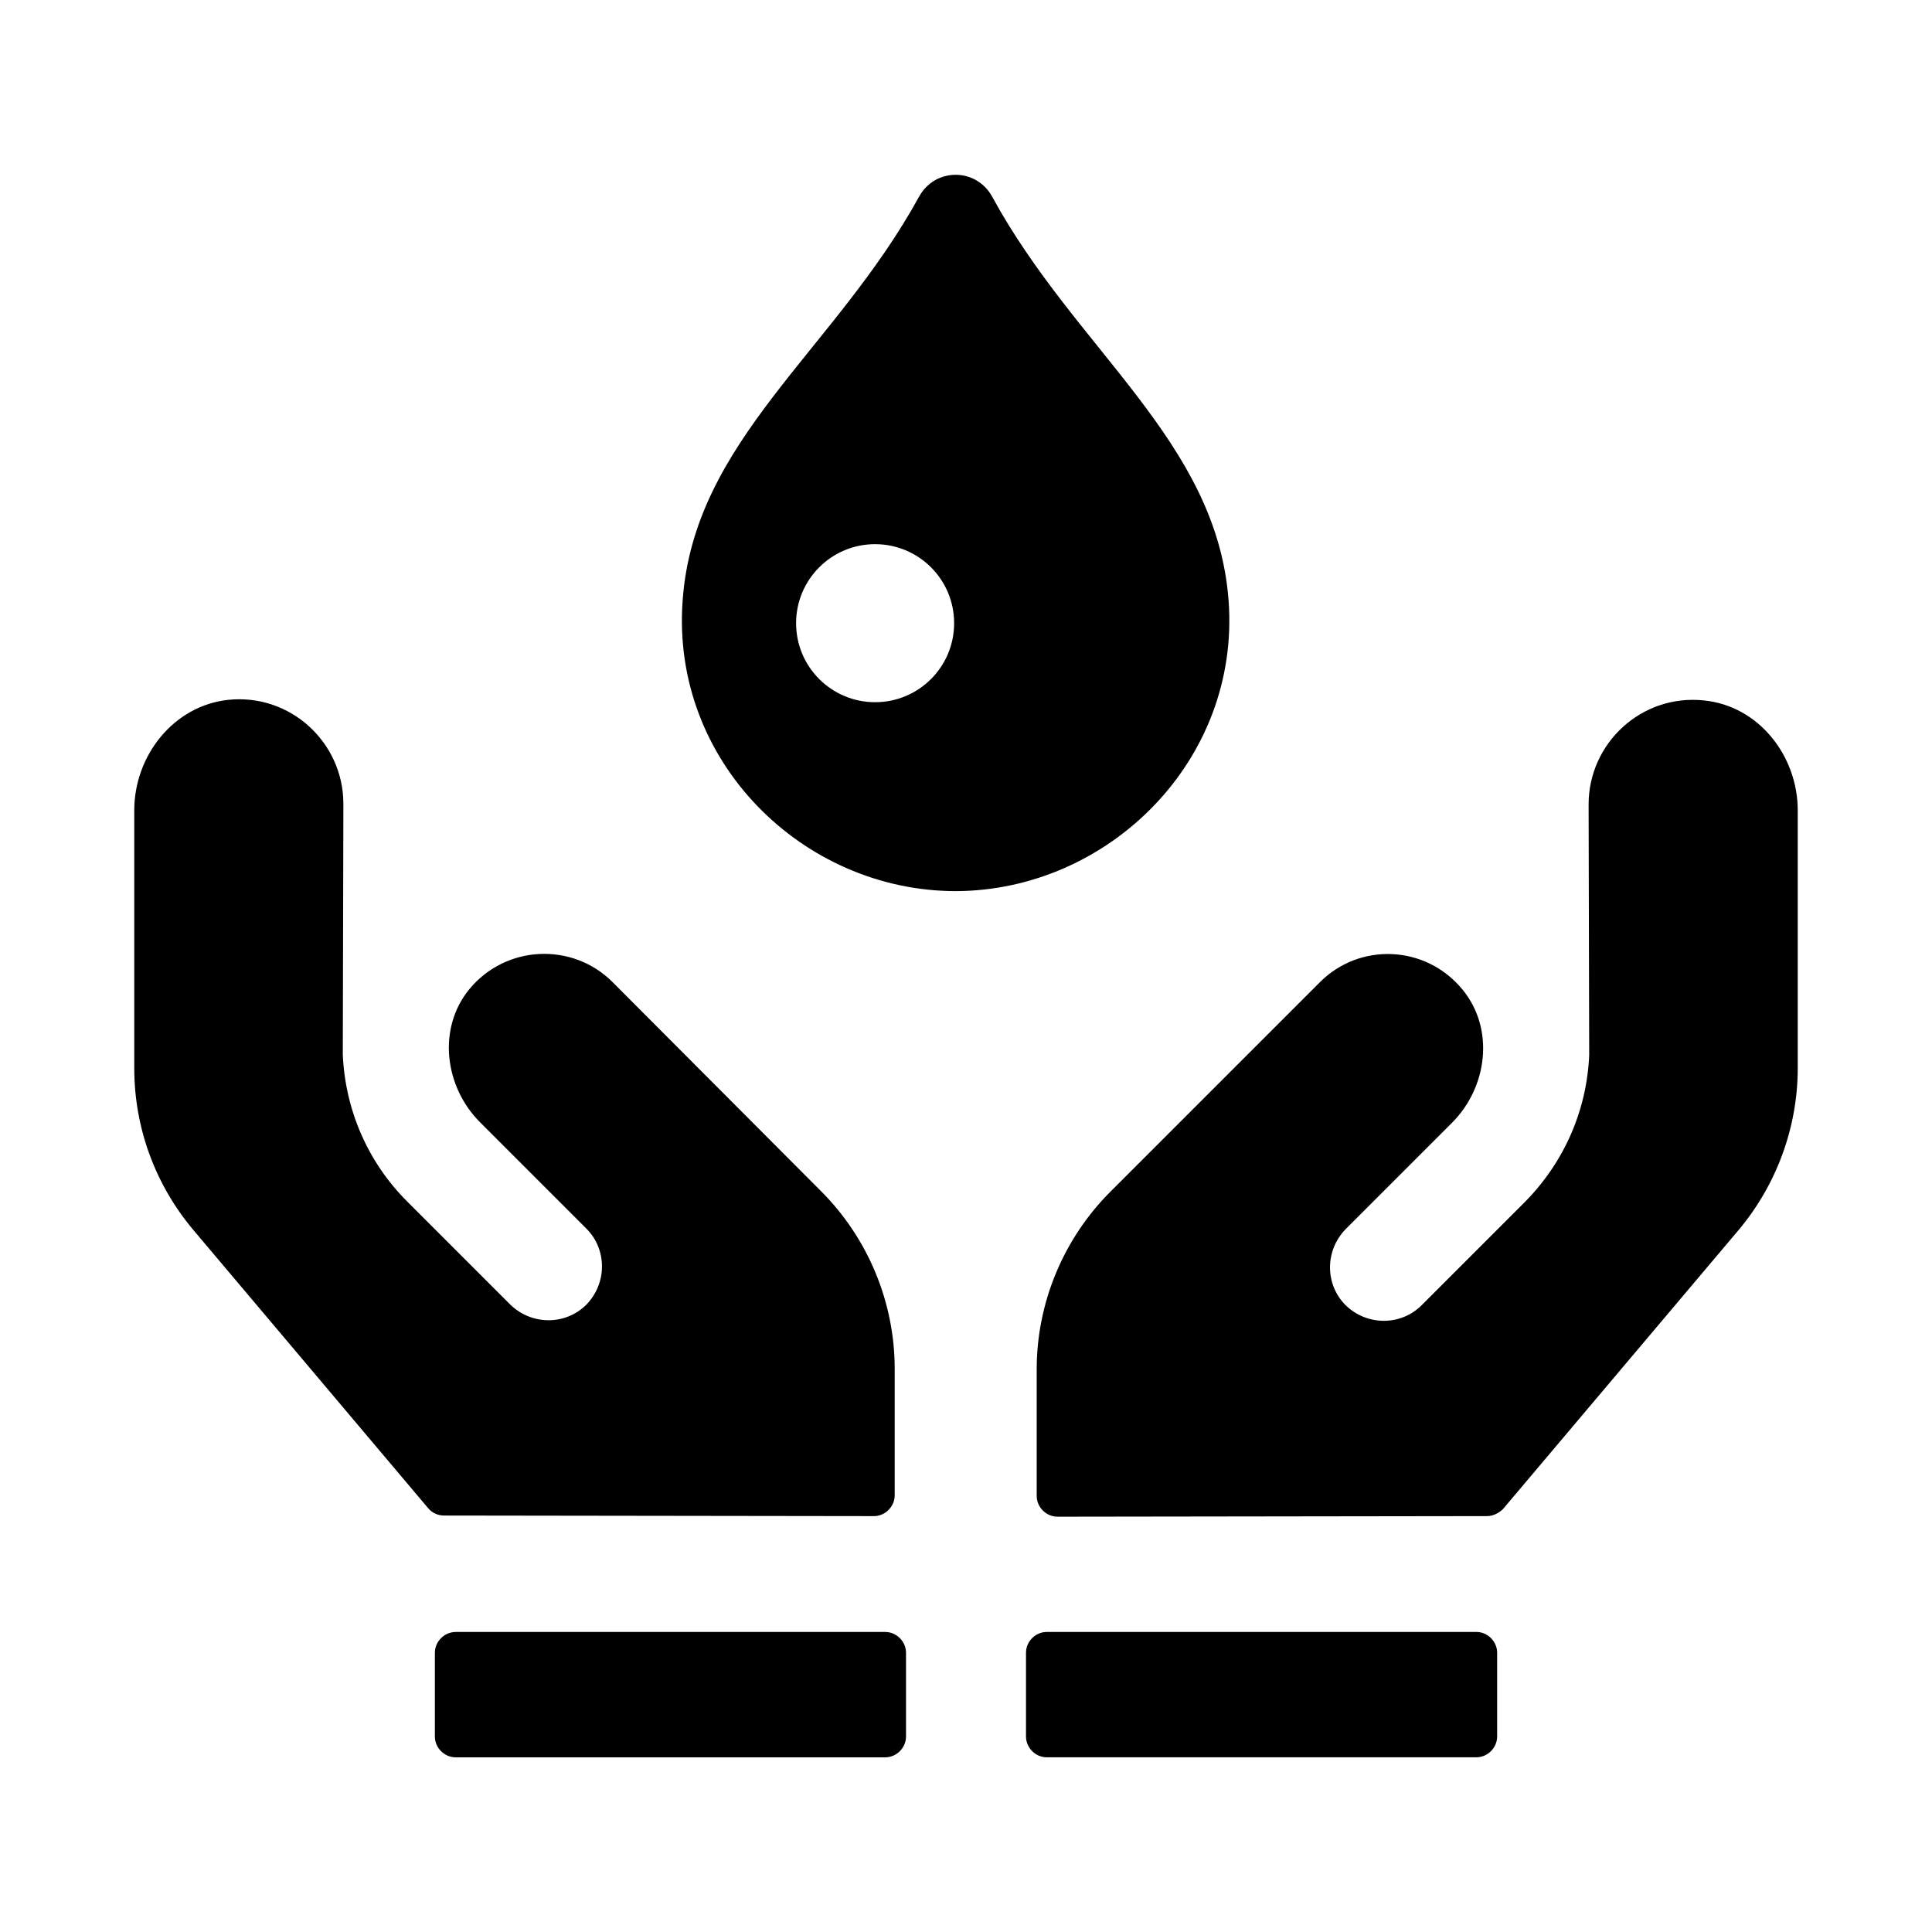
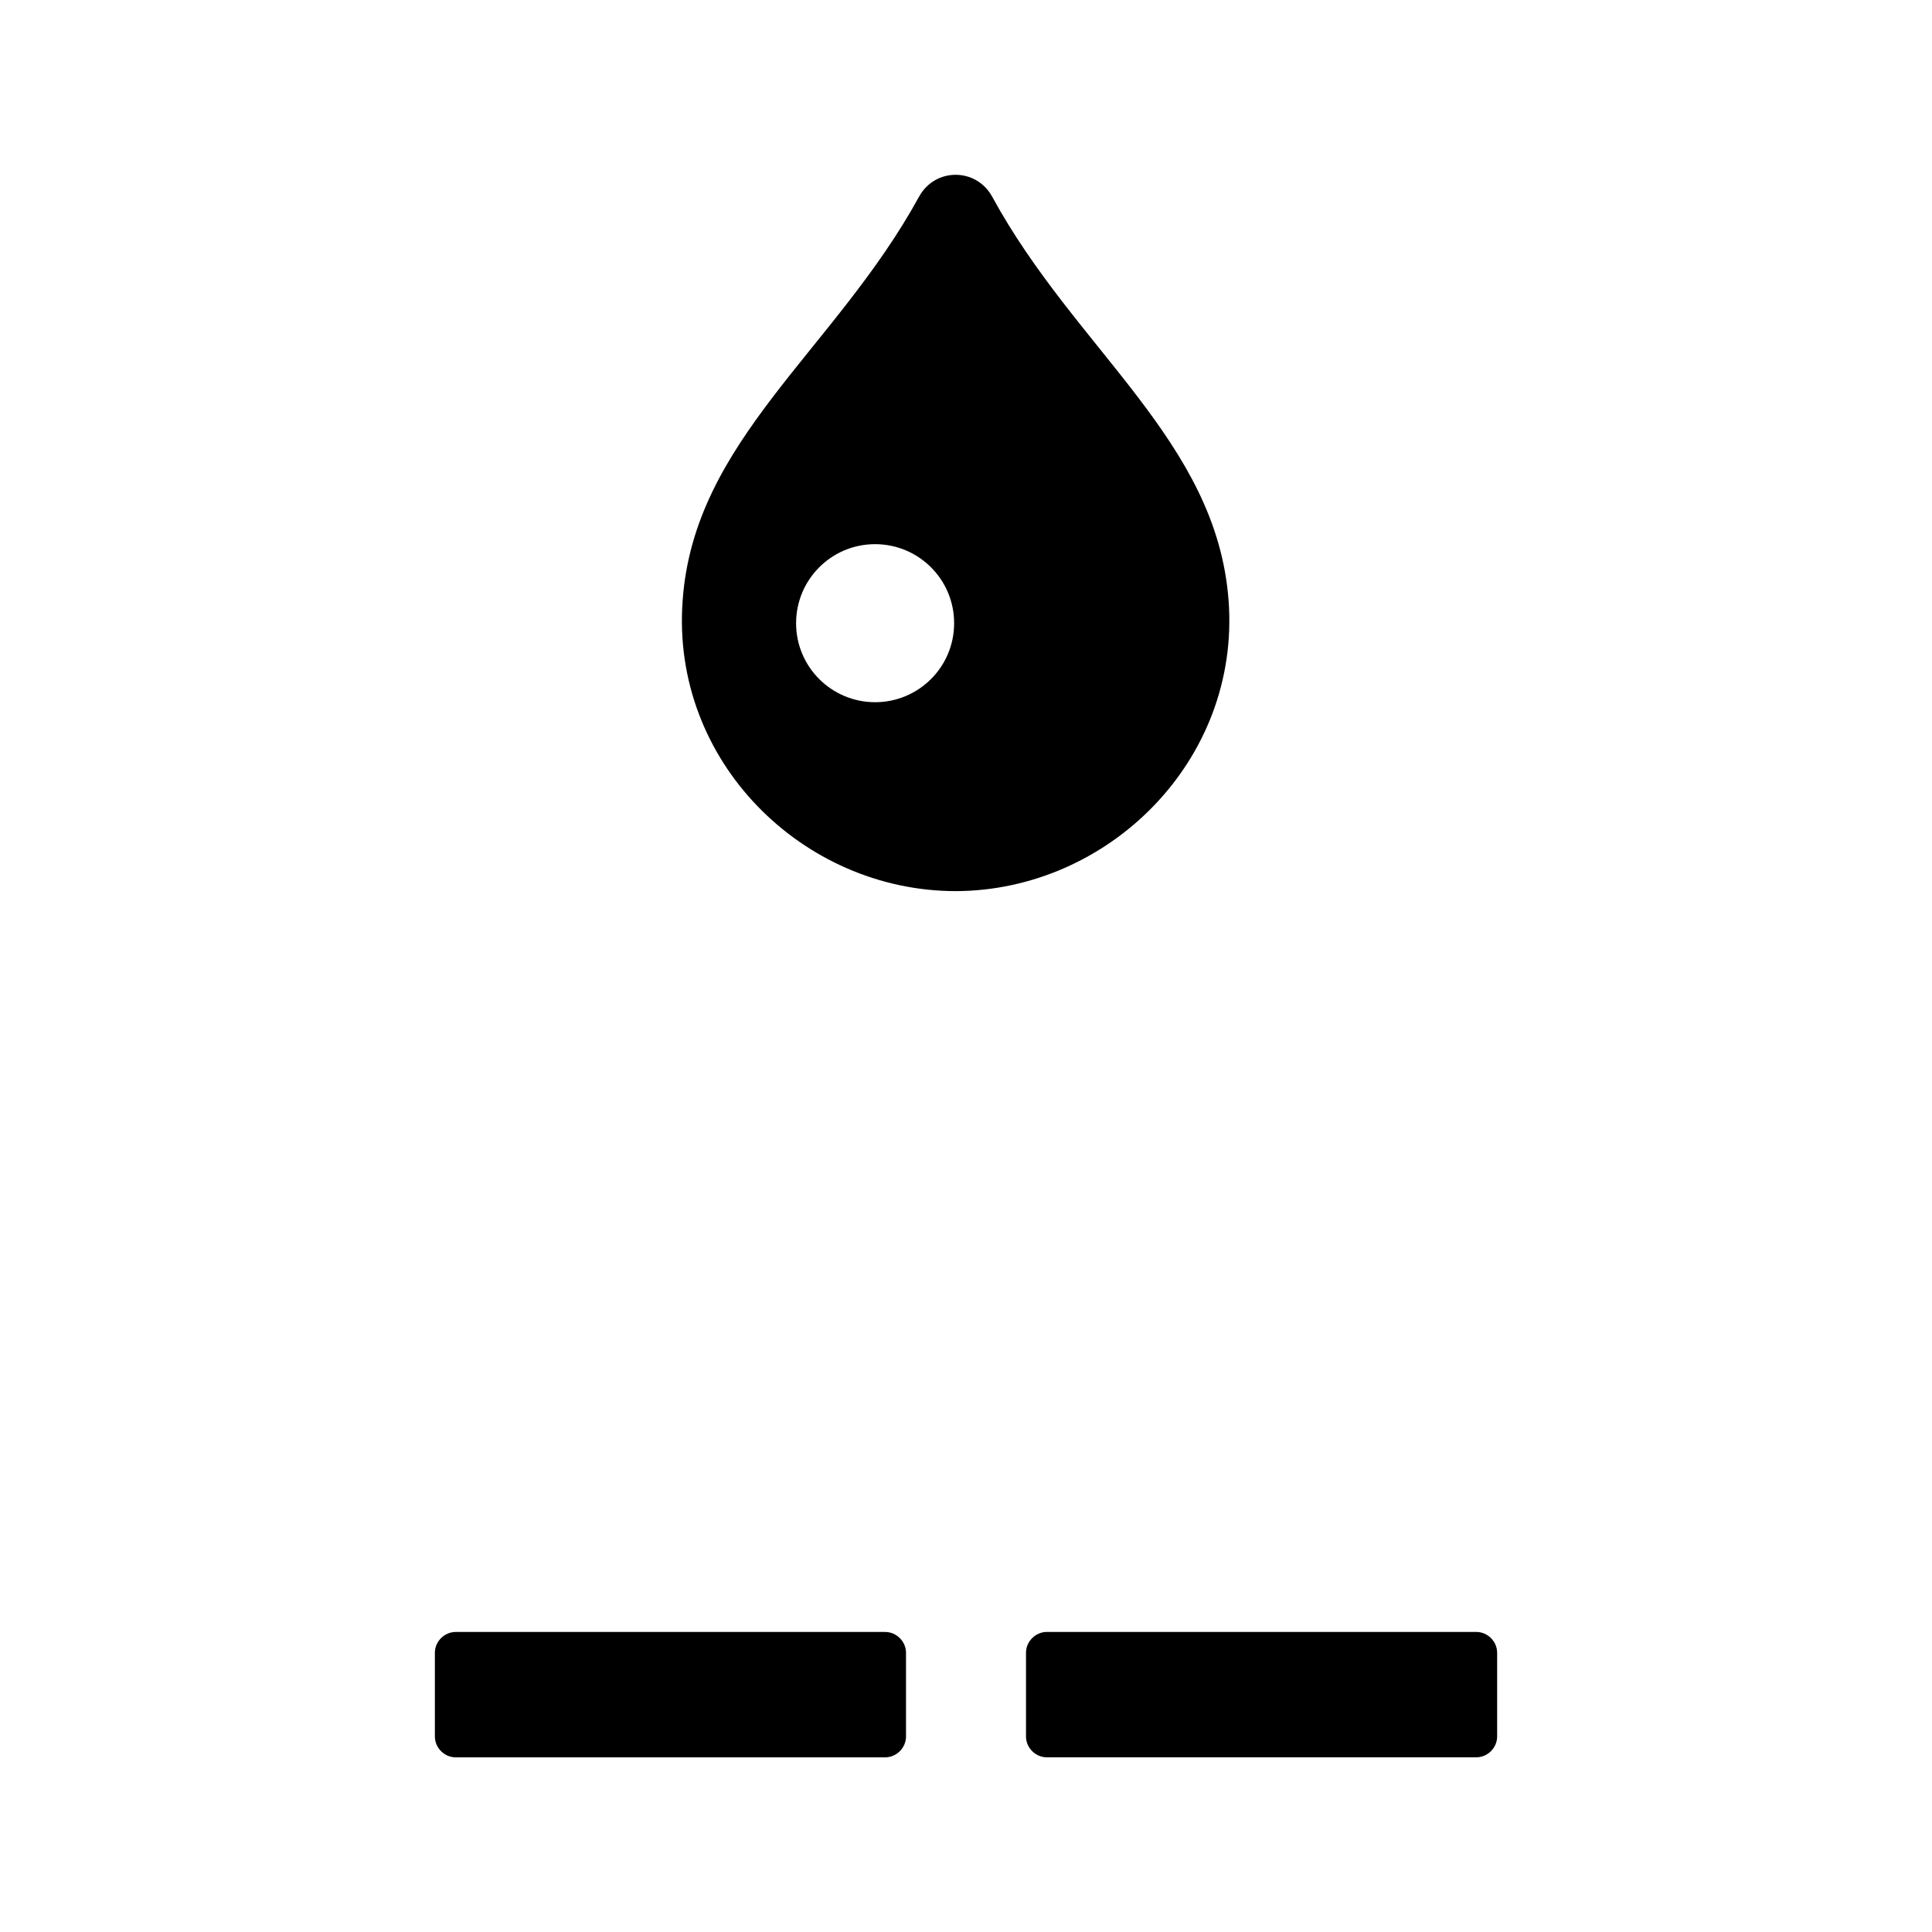
<svg xmlns="http://www.w3.org/2000/svg" fill="#000000" width="800px" height="800px" version="1.1" viewBox="144 144 512 512">
  <g>
-     <path d="m306.32 404.25c-10.547-10.547-28.184-9.918-37.941 1.891-8.5 10.391-6.613 25.82 2.832 35.266l28.184 28.184c5.512 5.512 5.512 14.484 0 20.152-5.512 5.512-14.484 5.512-20.152 0l-27.395-27.395c-10.391-10.391-16.375-24.246-17.004-38.887l0.156-66.441c0-16.215-14.012-29.285-30.543-27.551-14.484 1.57-24.875 14.797-24.875 29.281v68.328c0 15.742 5.512 30.859 15.742 42.98l62.188 73.684c1.102 1.258 2.519 1.891 4.25 1.891l113.83 0.156c2.992 0 5.512-2.519 5.512-5.512v-33.535c0-17.633-7.086-34.637-19.523-47.074zm289.22-74.629c-16.531-1.73-30.543 11.336-30.543 27.551l0.156 66.441c-0.629 14.641-6.613 28.34-17.004 38.887l-27.395 27.395c-5.512 5.512-14.484 5.512-20.152 0-5.512-5.512-5.512-14.484 0-20.152l28.184-28.184c9.445-9.445 11.336-24.875 2.832-35.266-9.762-11.965-27.395-12.594-37.941-1.891l-55.418 55.418c-12.438 12.438-19.523 29.441-19.523 47.074v33.535c0 2.992 2.519 5.512 5.512 5.512l113.83-0.156c1.574 0 3.148-0.789 4.25-1.891l62.348-73.836c10.078-11.965 15.742-27.238 15.742-42.98v-68.328c0-14.484-10.391-27.711-24.875-29.129z" />
    <path d="m378.59 576.49h-113.83c-2.992 0-5.512 2.519-5.512 5.512v22.199c0 2.992 2.519 5.512 5.512 5.512h113.83c2.992 0 5.512-2.519 5.512-5.512v-22.199c0-2.992-2.519-5.512-5.512-5.512zm91-273.32c-3.148-42.352-40.461-66.281-62.66-107.06-4.25-7.715-15.113-7.715-19.363 0-22.355 40.777-59.672 64.551-62.66 107.06-3.148 42.508 31.805 76.988 72.422 76.988 40.461-0.156 75.41-34.637 72.262-76.988zm-93.676 26.922c-11.492 0-20.941-9.289-20.941-20.941 0-11.492 9.289-20.941 20.941-20.941 11.492 0 20.941 9.289 20.941 20.941s-9.449 20.941-20.941 20.941zm159.33 246.39h-113.83c-2.992 0-5.512 2.519-5.512 5.512v22.199c0 2.992 2.519 5.512 5.512 5.512h113.83c2.992 0 5.512-2.519 5.512-5.512v-22.199c0-2.992-2.519-5.512-5.512-5.512z" />
  </g>
</svg>